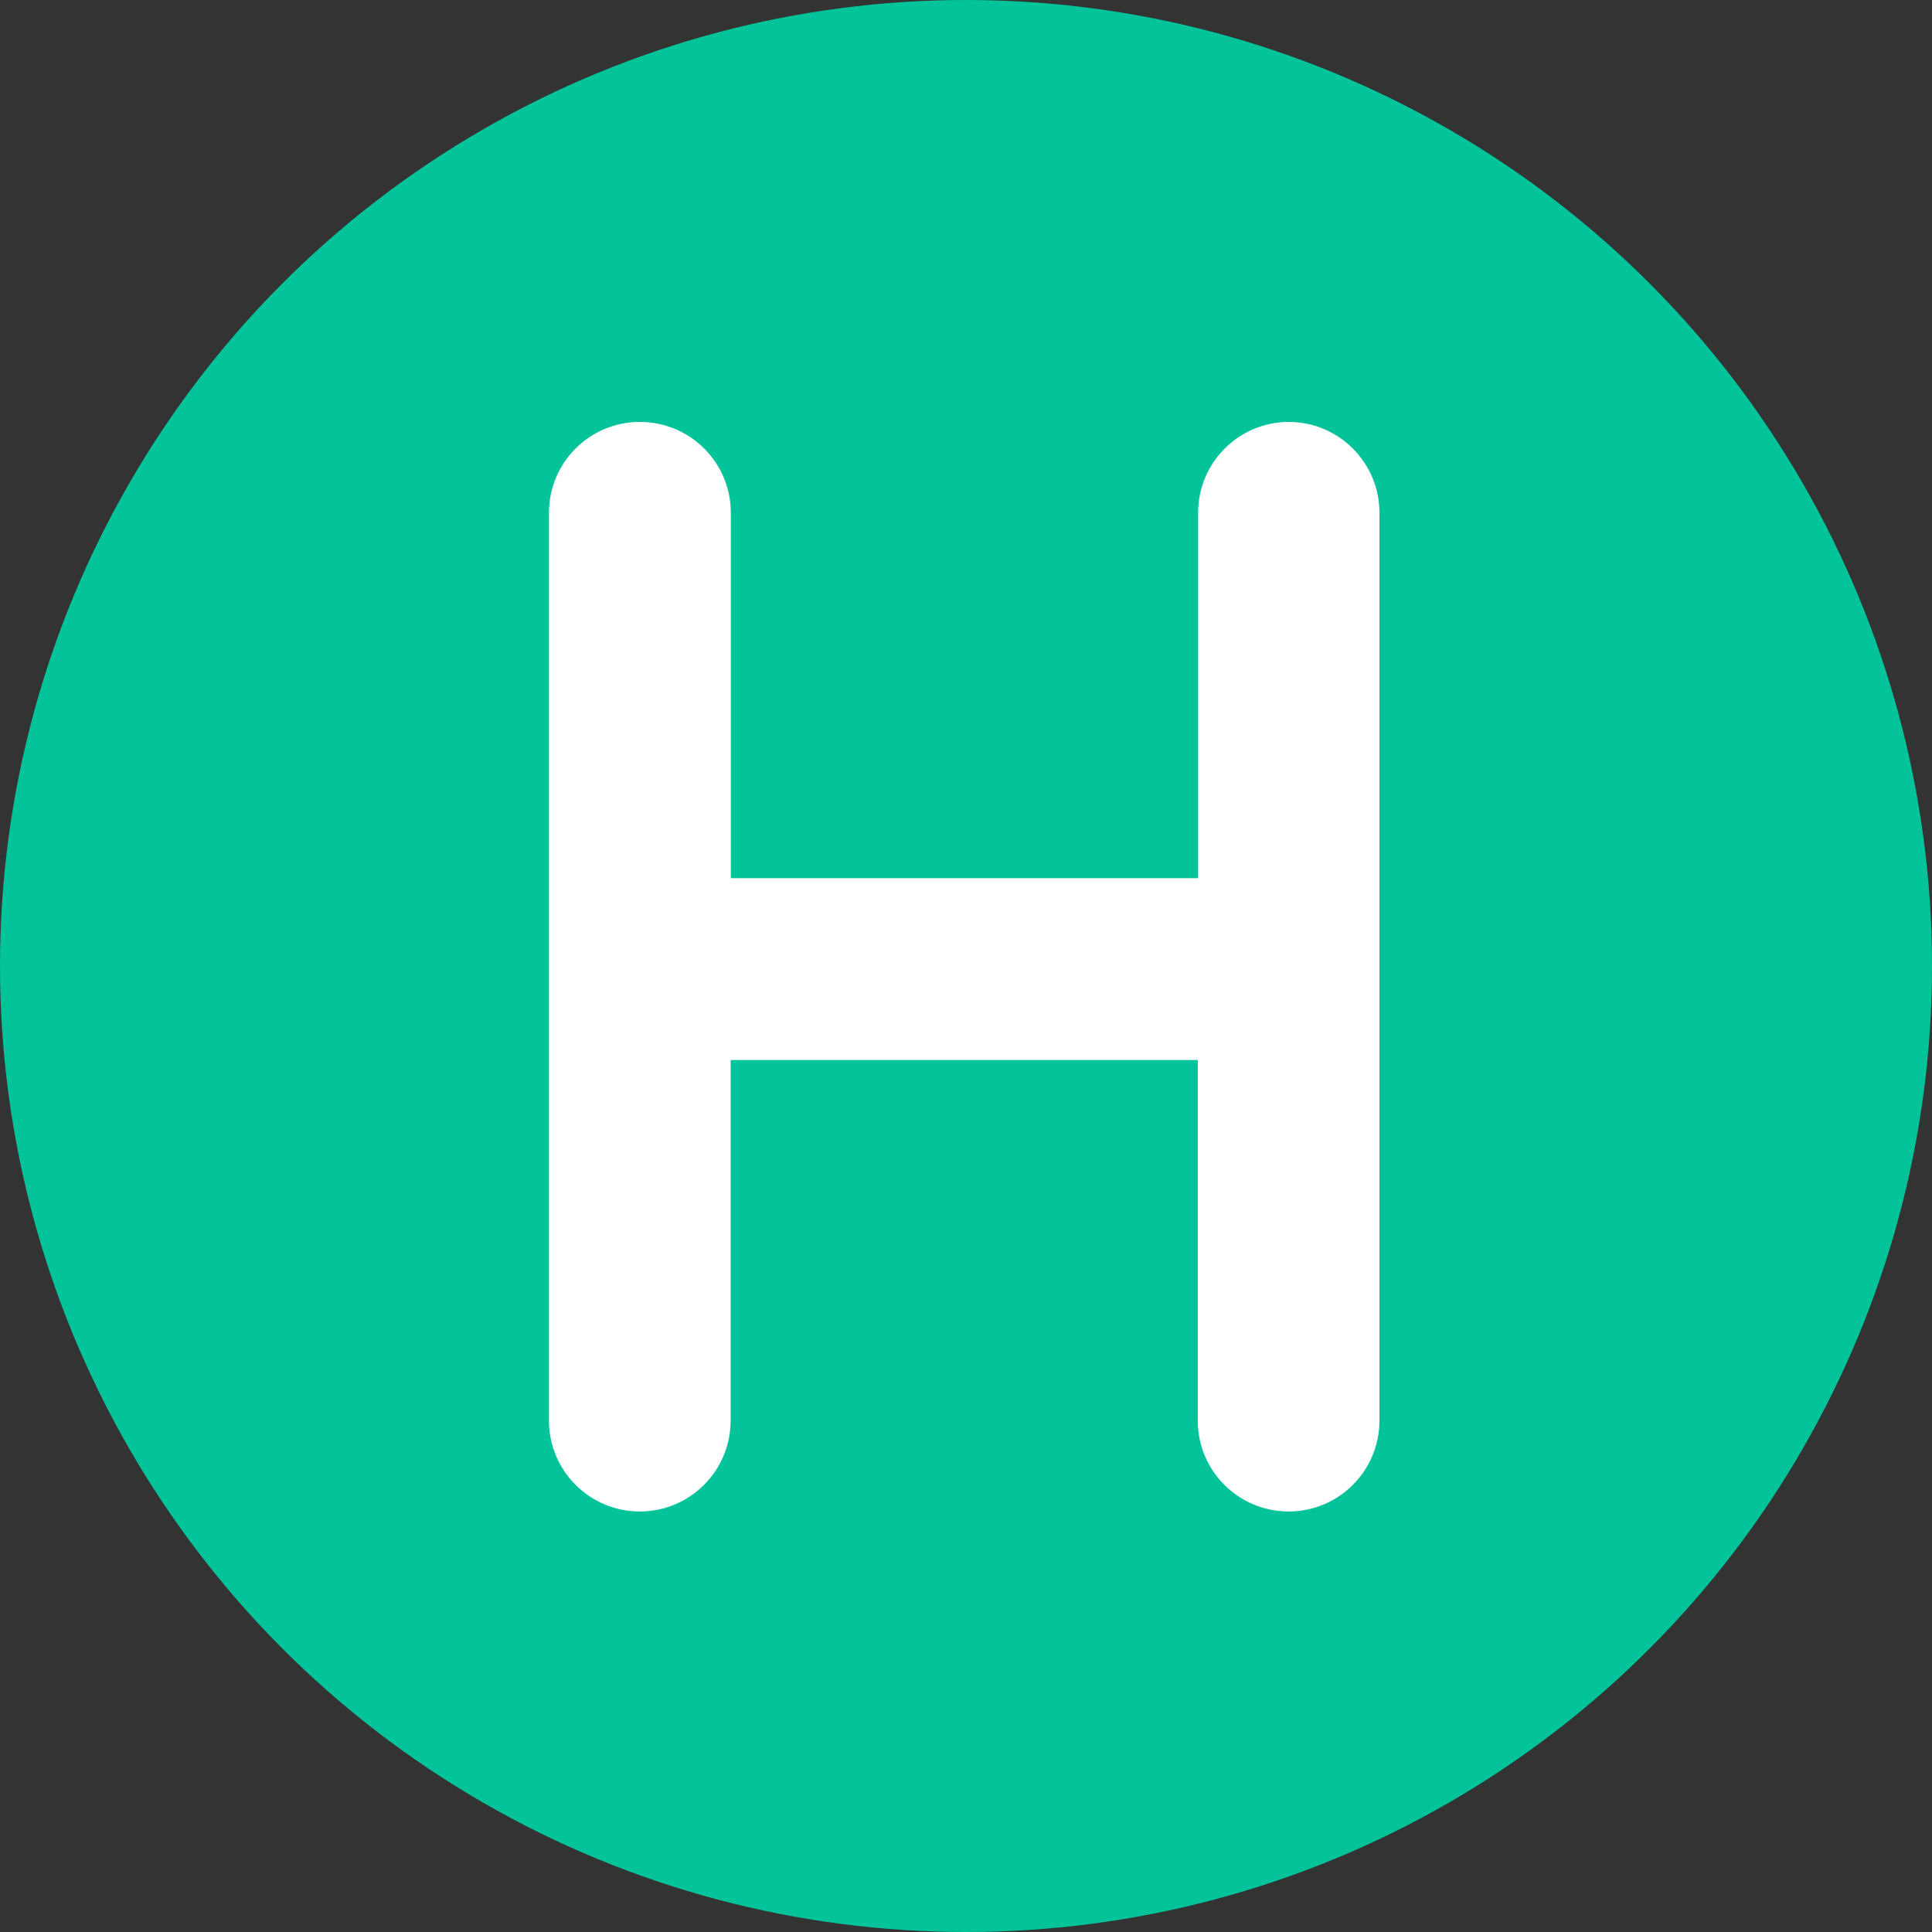
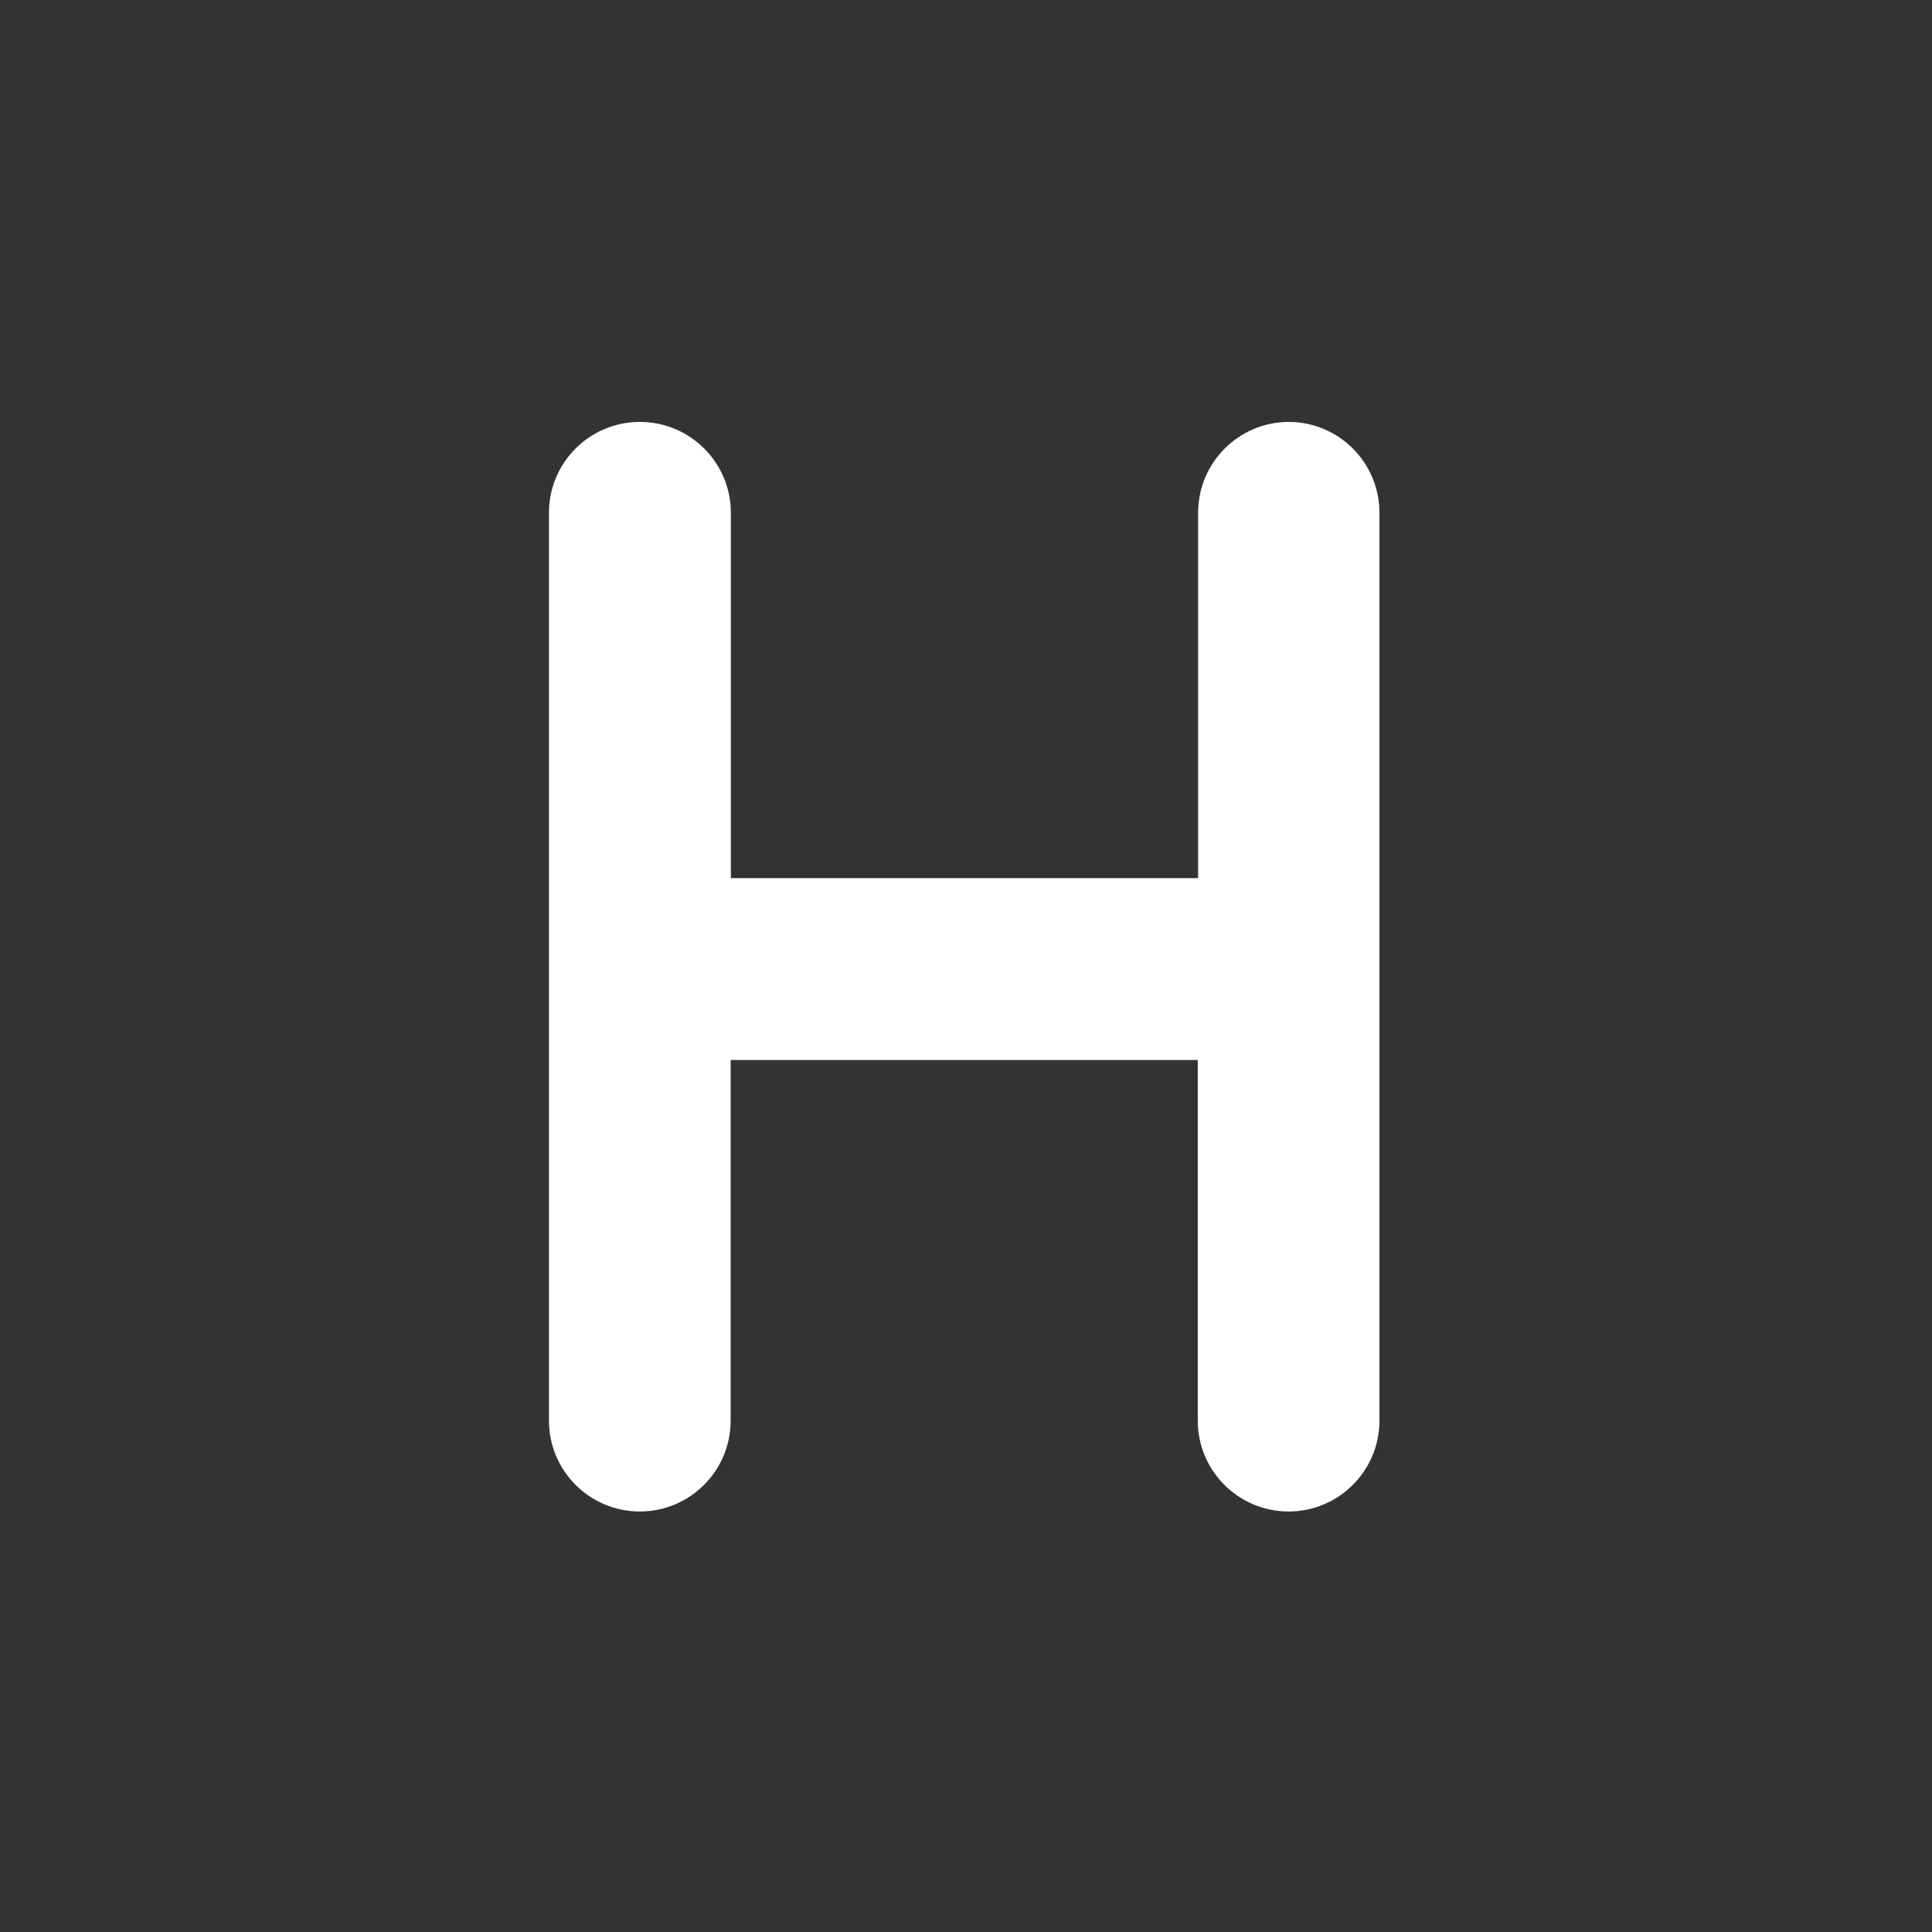
<svg xmlns="http://www.w3.org/2000/svg" id="Layer_1" data-name="Layer 1" width="500" height="500" viewBox="0 0 500 500">
  <rect x="0" y="0" width="500" height="500" fill="#333333" stroke="none" />
  <defs>
    <style>
      .cls-1 {
        fill: #fff;
      }

      .cls-1, .cls-2 {
        stroke-width: 0px;
      }

      .cls-2 {
        fill: #02c39a;
      }
    </style>
  </defs>
-   <circle class="cls-2" cx="250" cy="250" r="250" />
  <path class="cls-1" d="m333.58,109.19c-12.98,0-23.51,10.53-23.51,23.51v94.56h-120.93v-94.56c0-12.98-10.53-23.51-23.56-23.51h0c-12.98,0-23.51,10.53-23.51,23.51v234.96c0,12.98,10.53,23.51,23.51,23.51h0c12.98,0,23.51-10.53,23.51-23.51v-93.33h120.89v93.33c0,12.98,10.53,23.51,23.51,23.51s23.51-10.53,23.51-23.51v-234.96c0-12.98-10.53-23.51-23.51-23.51h.09Z" />
</svg>